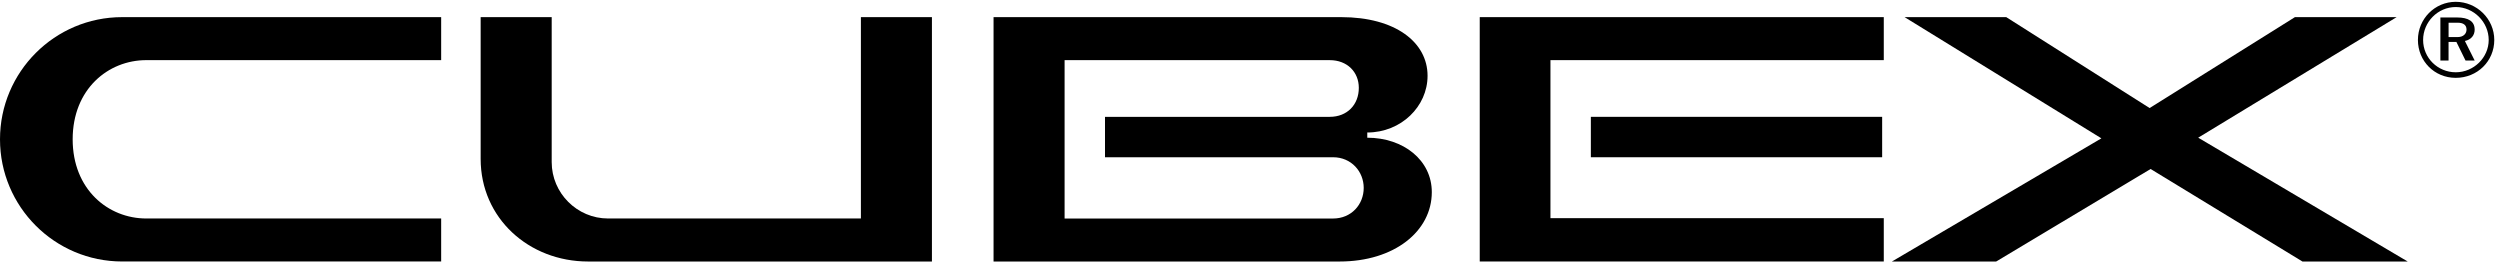
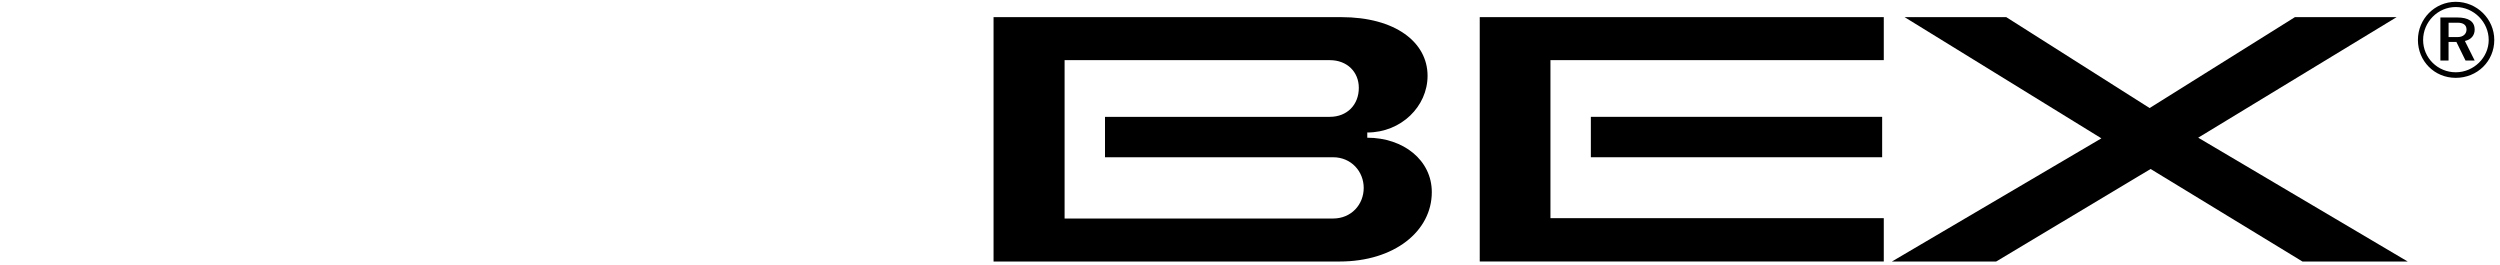
<svg xmlns="http://www.w3.org/2000/svg" width="245" height="26" viewBox="0 0 245 26" fill="none">
-   <path d="M11.973 1.679H43.234V5.893H14.337C10.601 5.893 7.121 8.734 7.121 13.653C7.121 18.571 10.601 21.412 14.337 21.412H43.234V25.626H11.973C5.364 25.626 0 20.262 0 13.653C0 7.043 5.364 1.679 11.973 1.679Z" fill="black" />
-   <path d="M91.329 1.679V25.628H57.641C51.829 25.628 47.104 21.383 47.104 15.571V1.679H54.066V15.889C54.066 18.924 56.557 21.412 59.589 21.412H84.368V1.679H91.329Z" fill="black" />
  <path d="M140.317 18.828C140.317 22.66 136.644 25.628 131.28 25.628H97.368V1.679H131.439C136.739 1.679 139.901 4.138 139.901 7.427C139.901 10.43 137.314 12.985 133.993 12.985V13.496C137.537 13.496 140.317 15.698 140.317 18.828ZM133.644 18.412C133.644 16.817 132.43 15.41 130.641 15.41H108.29V11.45H130.323C132.016 11.45 133.164 10.268 133.164 8.609C133.164 7.046 132.014 5.895 130.323 5.895H104.33V21.415H130.641C132.43 21.415 133.644 20.042 133.644 18.412Z" fill="black" />
  <path d="M184.61 1.679V5.893H151.944V21.38H184.61V25.626H145.014V1.679H184.61ZM184.451 15.41H155.904V11.45H184.451V15.41Z" fill="black" />
  <path d="M234.87 1.679L215.424 13.493L235.954 25.628H225.64L210.759 16.56L195.624 25.628H185.406L205.936 13.557L186.649 1.679H196.611L210.662 10.589L224.903 1.679H234.865H234.87Z" fill="black" />
  <path d="M236.956 3.919C236.956 1.842 238.617 0.178 240.665 0.178C242.714 0.178 244.439 1.839 244.439 3.919C244.439 5.999 242.777 7.629 240.665 7.629C238.554 7.629 236.956 5.967 236.956 3.919ZM243.893 3.919C243.893 2.16 242.422 0.689 240.663 0.689C238.904 0.689 237.465 2.16 237.465 3.919C237.465 5.679 238.904 7.083 240.663 7.083C242.422 7.083 243.893 5.644 243.893 3.919ZM242.518 2.896C242.518 3.471 242.166 3.887 241.559 4.015L242.518 5.933H241.622L240.727 4.11H239.958V5.933H239.158V1.712H240.788C241.906 1.712 242.515 2.096 242.515 2.894L242.518 2.896ZM239.961 2.226V3.633H240.856C241.4 3.633 241.72 3.312 241.72 2.896C241.72 2.449 241.4 2.226 240.856 2.226H239.961Z" fill="black" />
</svg>